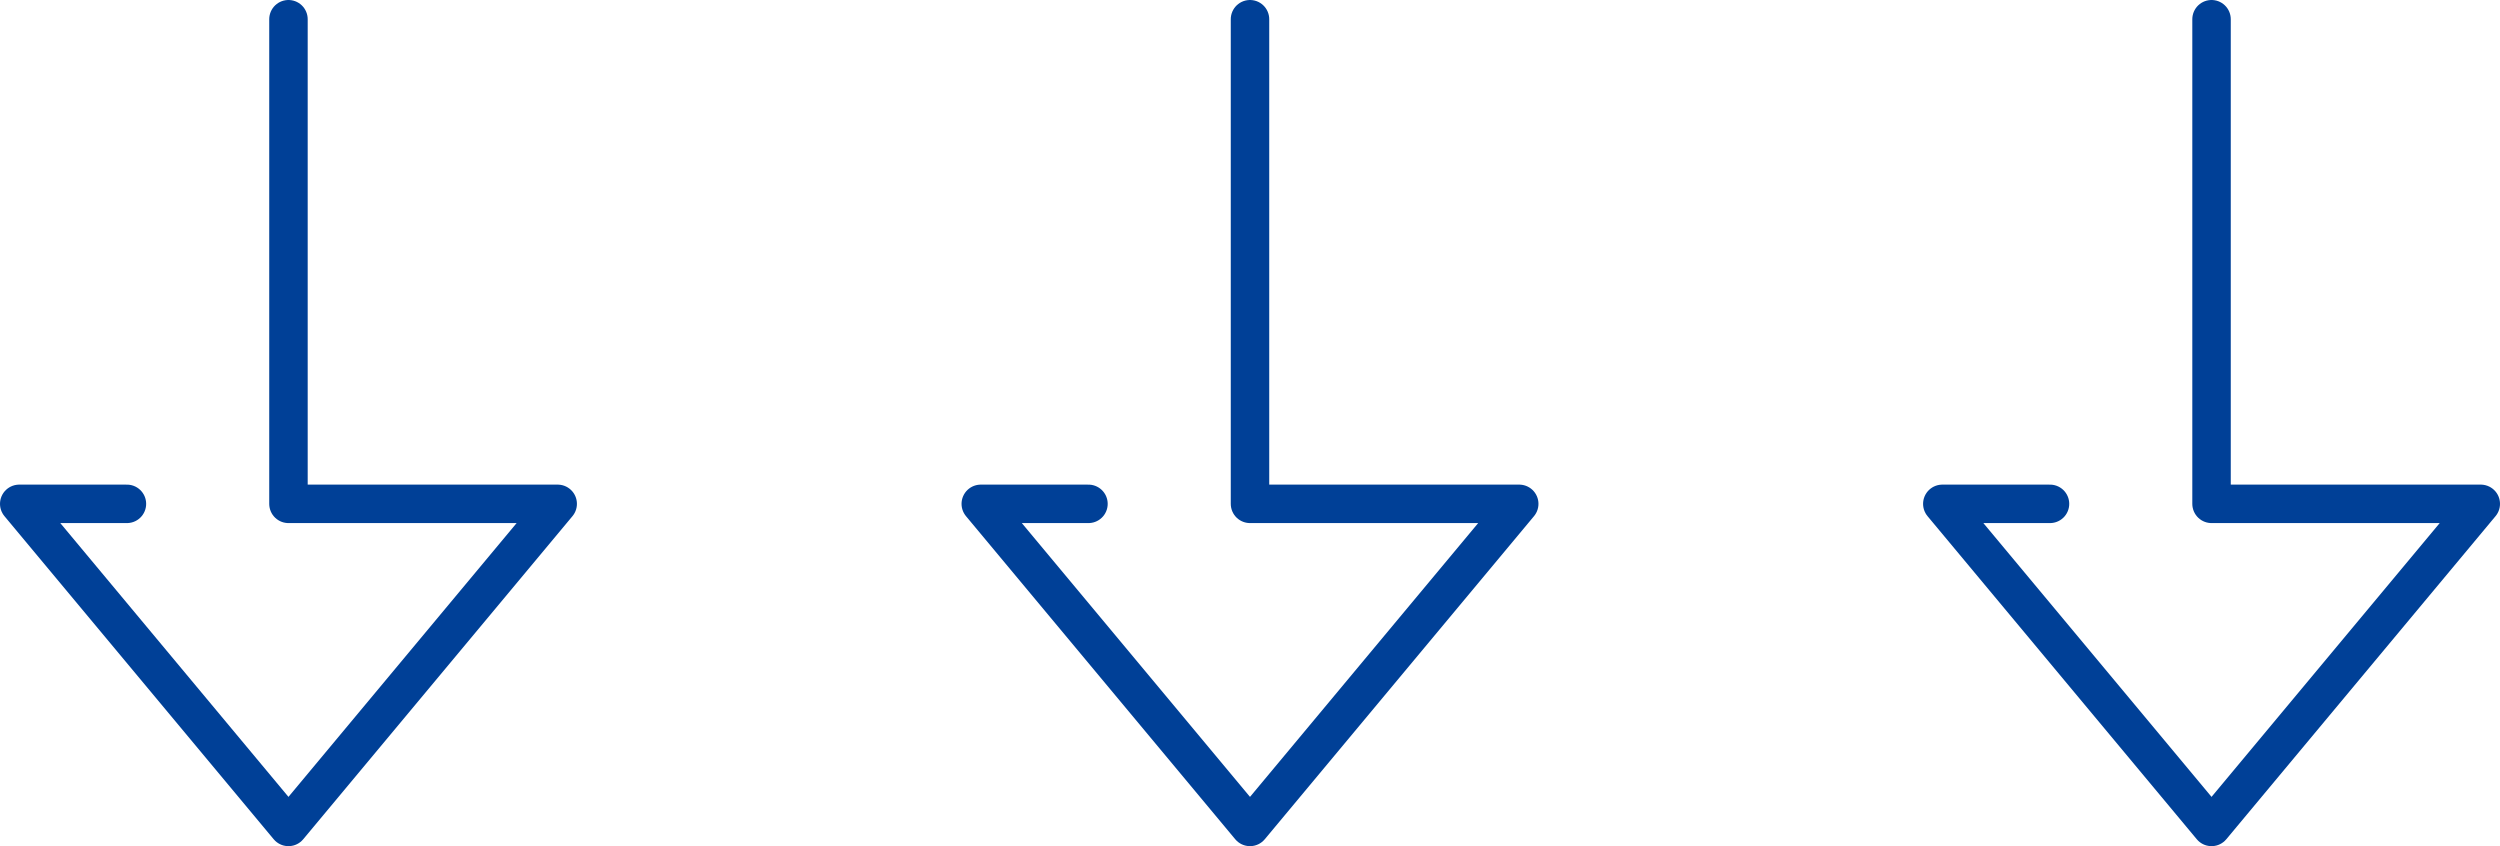
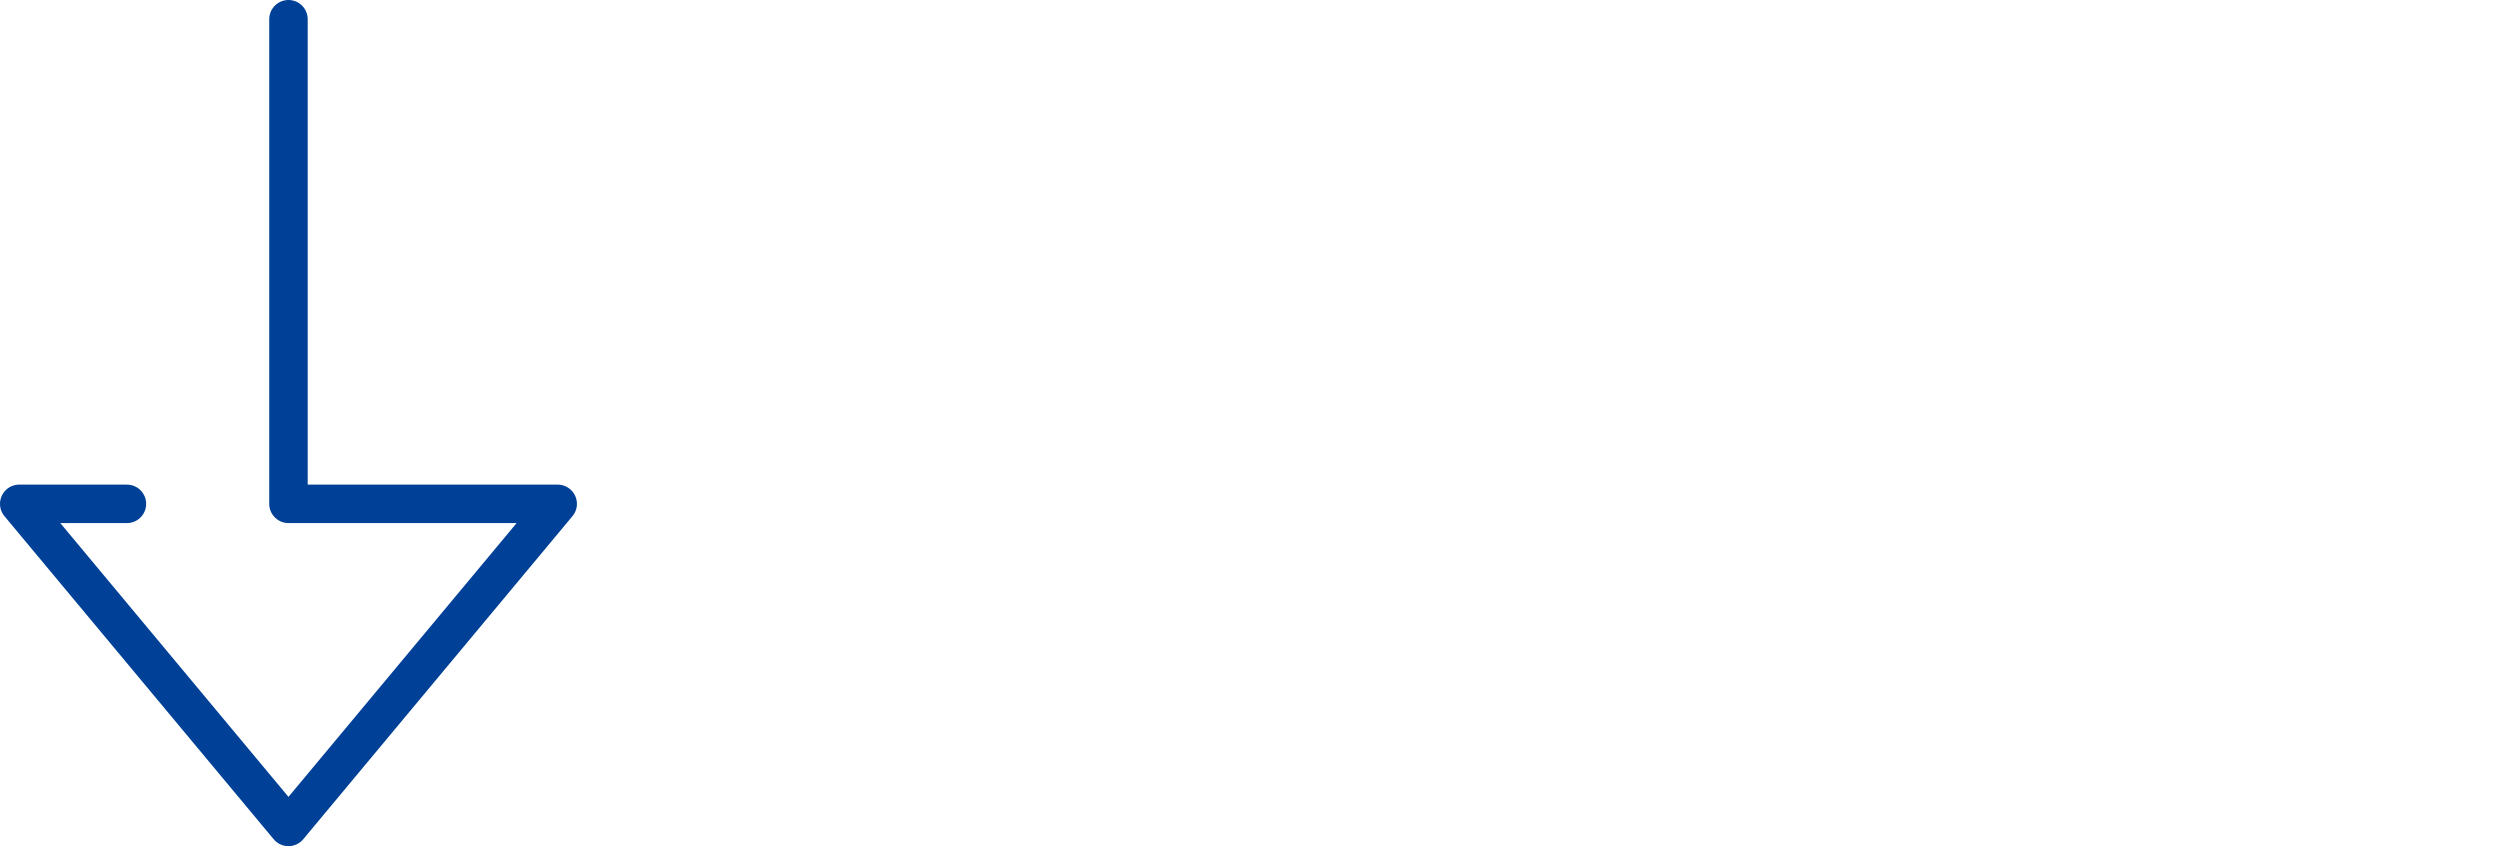
<svg xmlns="http://www.w3.org/2000/svg" version="1.1" width="130px" height="44px" viewBox="0 0 130 44" preserveAspectRatio="none">
  <polyline fill="none" stroke="#004097" stroke-width="2" stroke-linecap="round" stroke-linejoin="round" points="15,1 15,26.2   29,26.2 15,43 1,26.2 6.6,26.2 " />
-   <polyline fill="none" stroke="#004097" stroke-width="2" stroke-linecap="round" stroke-linejoin="round" points="65,1 65,26.2   79,26.2 65,43 51,26.2 56.6,26.2 " />
-   <polyline fill="none" stroke="#004097" stroke-width="2" stroke-linecap="round" stroke-linejoin="round" points="115,1 115,26.2   129,26.2 115,43 101,26.2 106.6,26.2 " />
</svg>